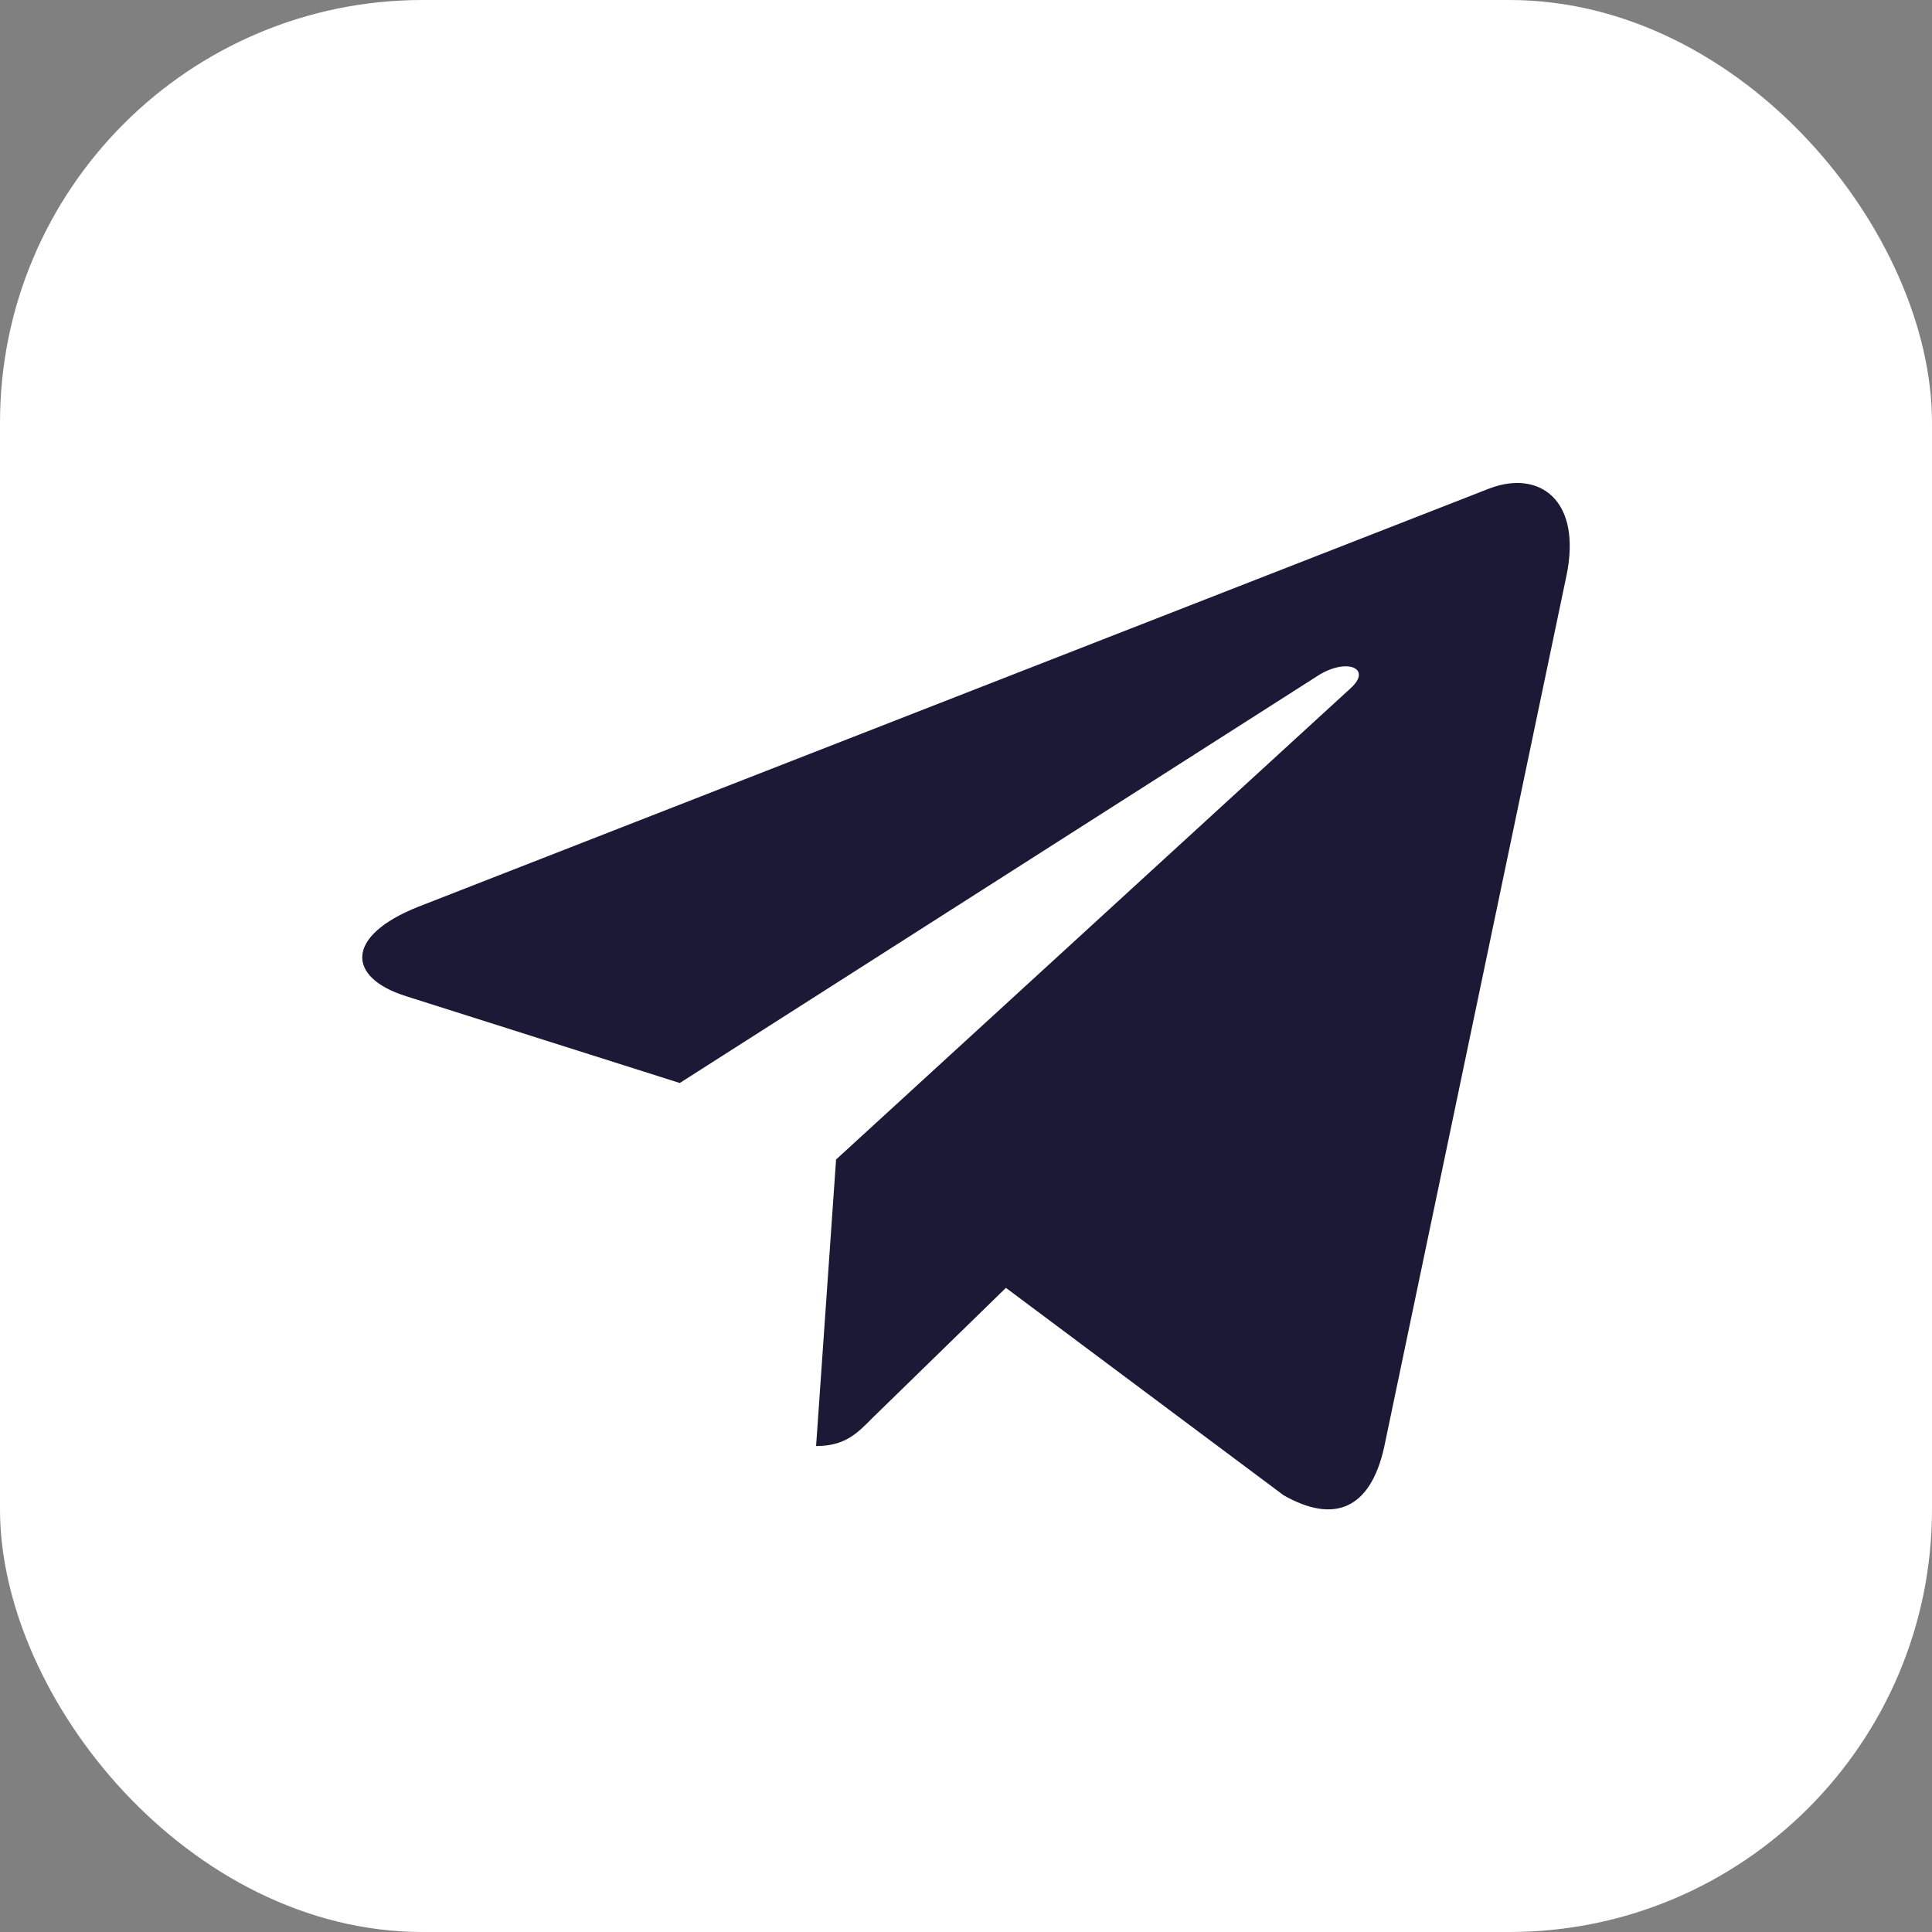
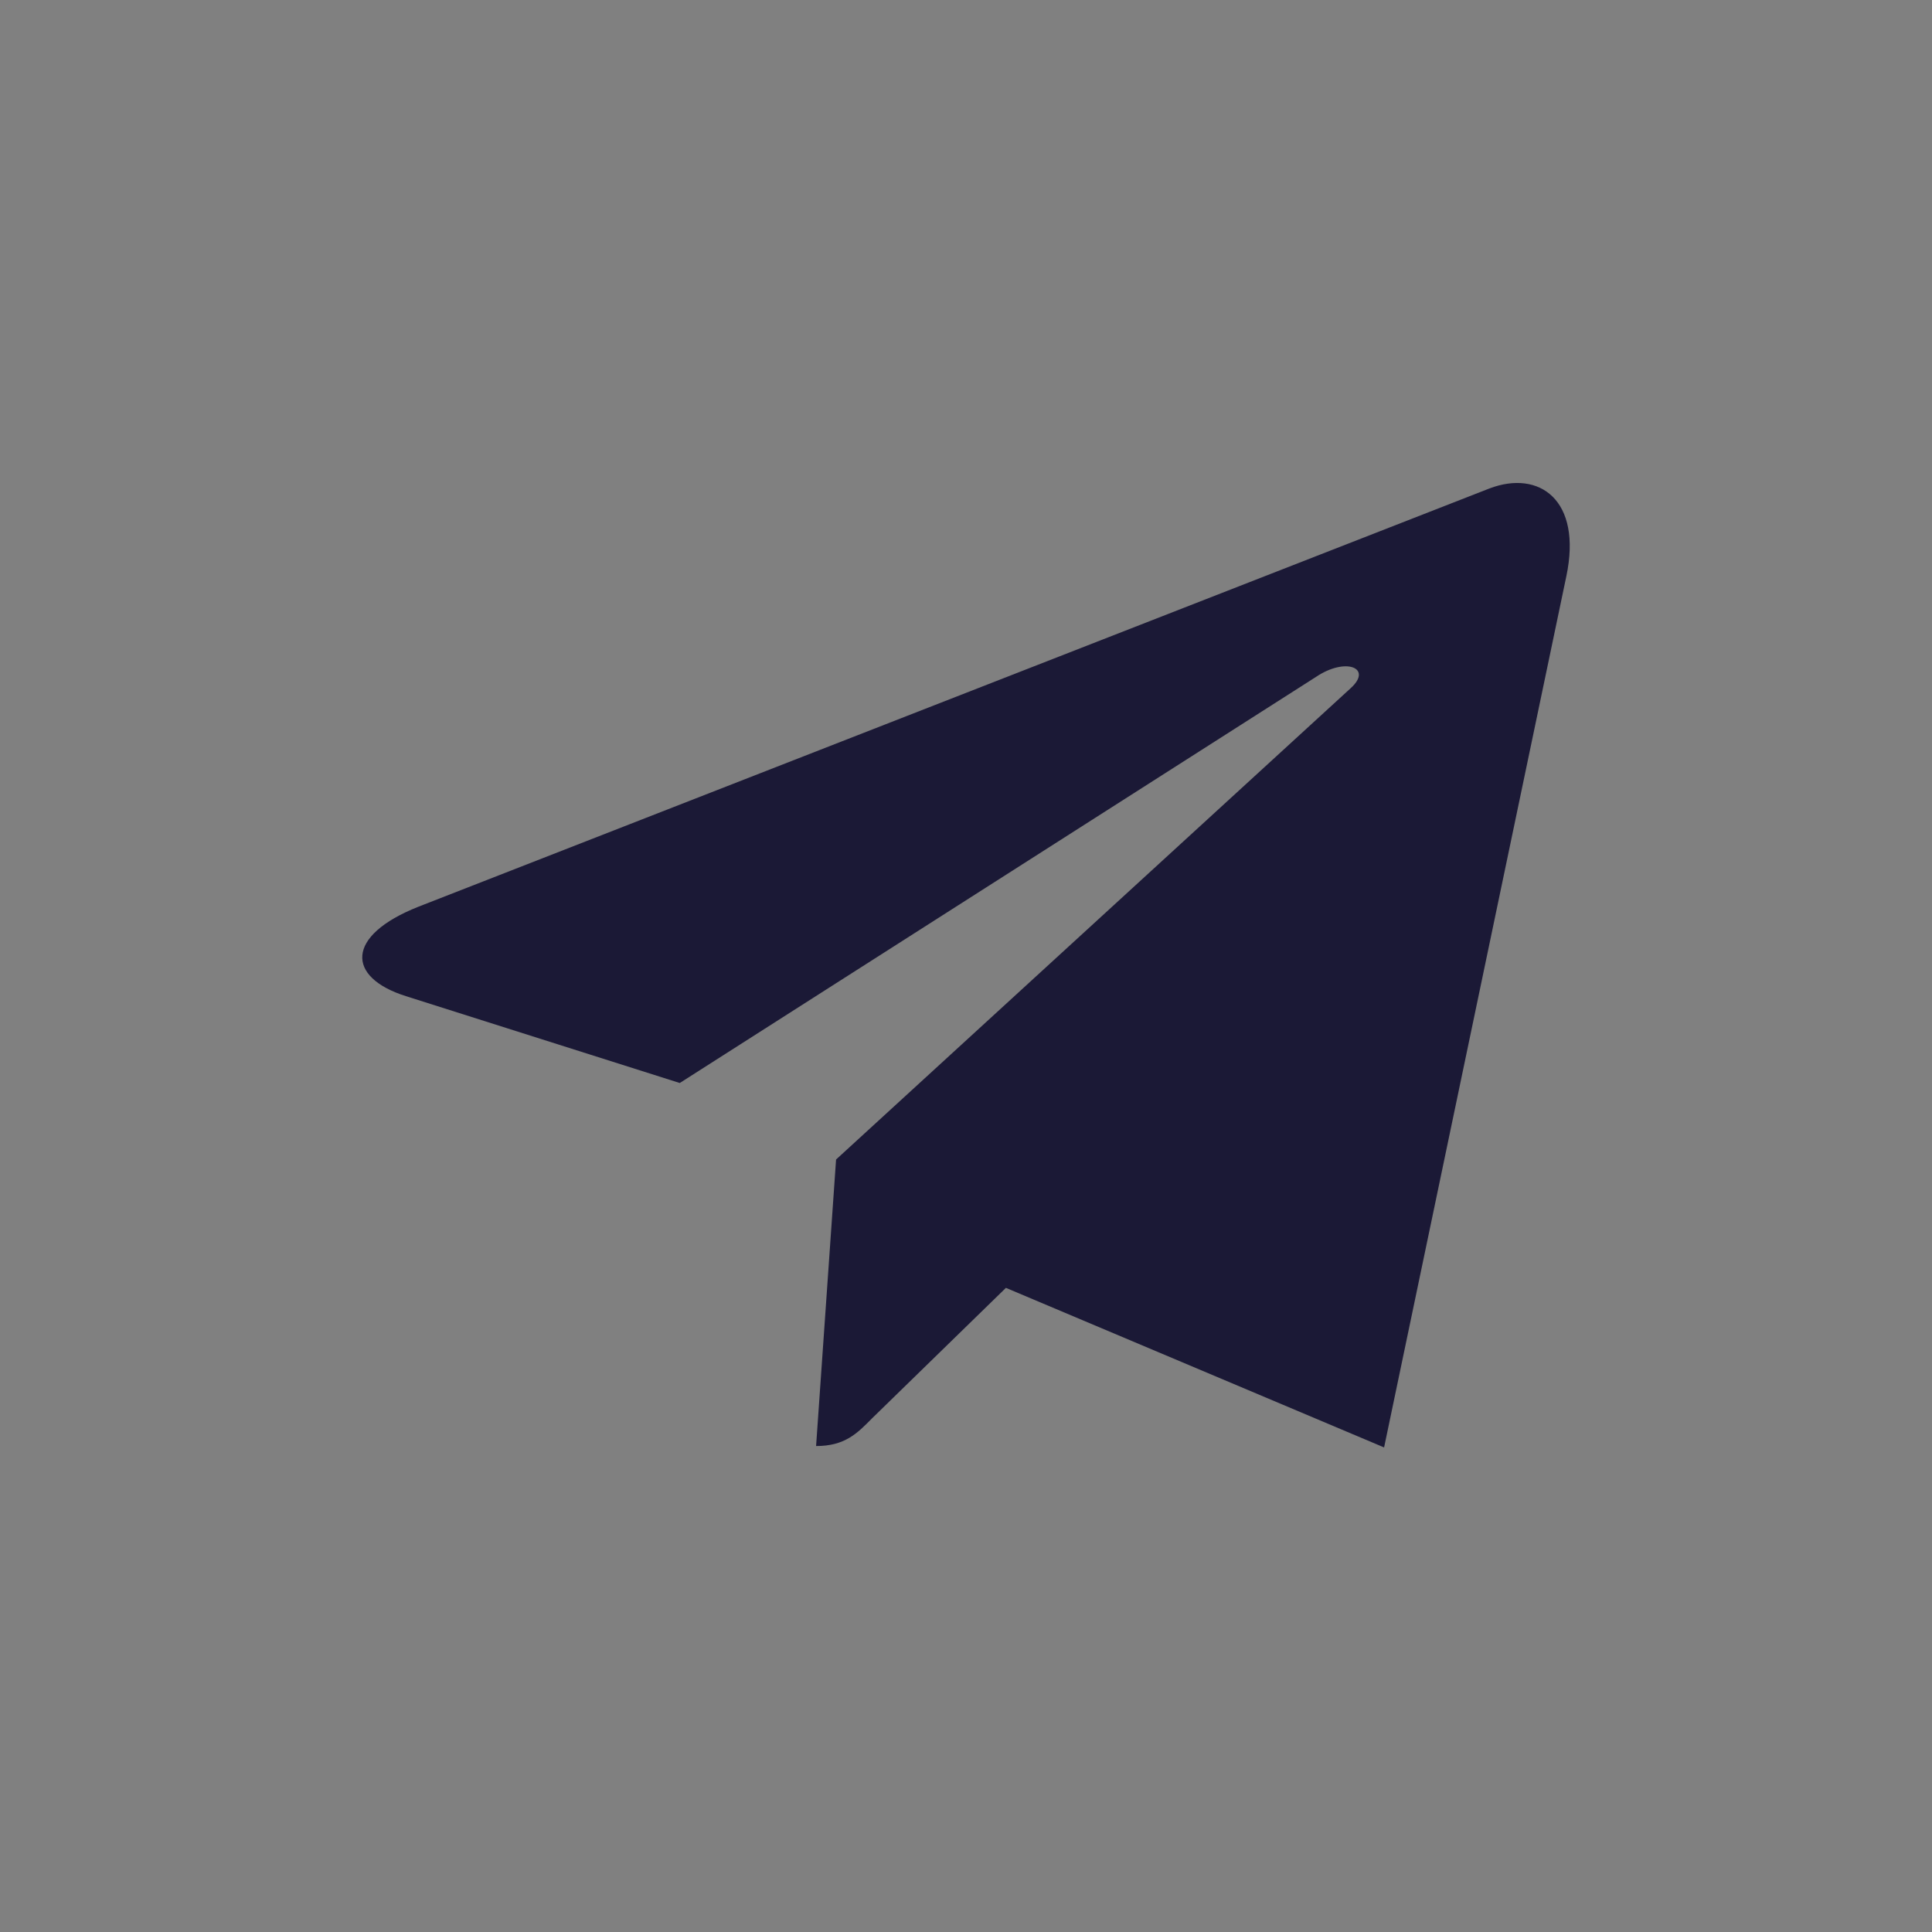
<svg xmlns="http://www.w3.org/2000/svg" width="32" height="32" viewBox="0 0 32 32" fill="none">
  <rect x="0" y="0" width="32" height="32" fill="#808080" stroke="none" />
-   <rect width="32" height="32" rx="7" fill="white" />
-   <path d="M25.943 9.547L22.925 23.974C22.697 24.992 22.103 25.245 21.26 24.766L16.661 21.331L14.442 23.494C14.196 23.744 13.991 23.951 13.517 23.951L13.848 19.205L22.371 11.399C22.742 11.064 22.291 10.878 21.795 11.213L11.259 17.938L6.722 16.499C5.736 16.187 5.718 15.499 6.928 15.019L24.671 8.09C25.492 7.778 26.211 8.276 25.943 9.548V9.547Z" fill="#1B1936" />
+   <path d="M25.943 9.547L22.925 23.974L16.661 21.331L14.442 23.494C14.196 23.744 13.991 23.951 13.517 23.951L13.848 19.205L22.371 11.399C22.742 11.064 22.291 10.878 21.795 11.213L11.259 17.938L6.722 16.499C5.736 16.187 5.718 15.499 6.928 15.019L24.671 8.09C25.492 7.778 26.211 8.276 25.943 9.548V9.547Z" fill="#1B1936" />
</svg>